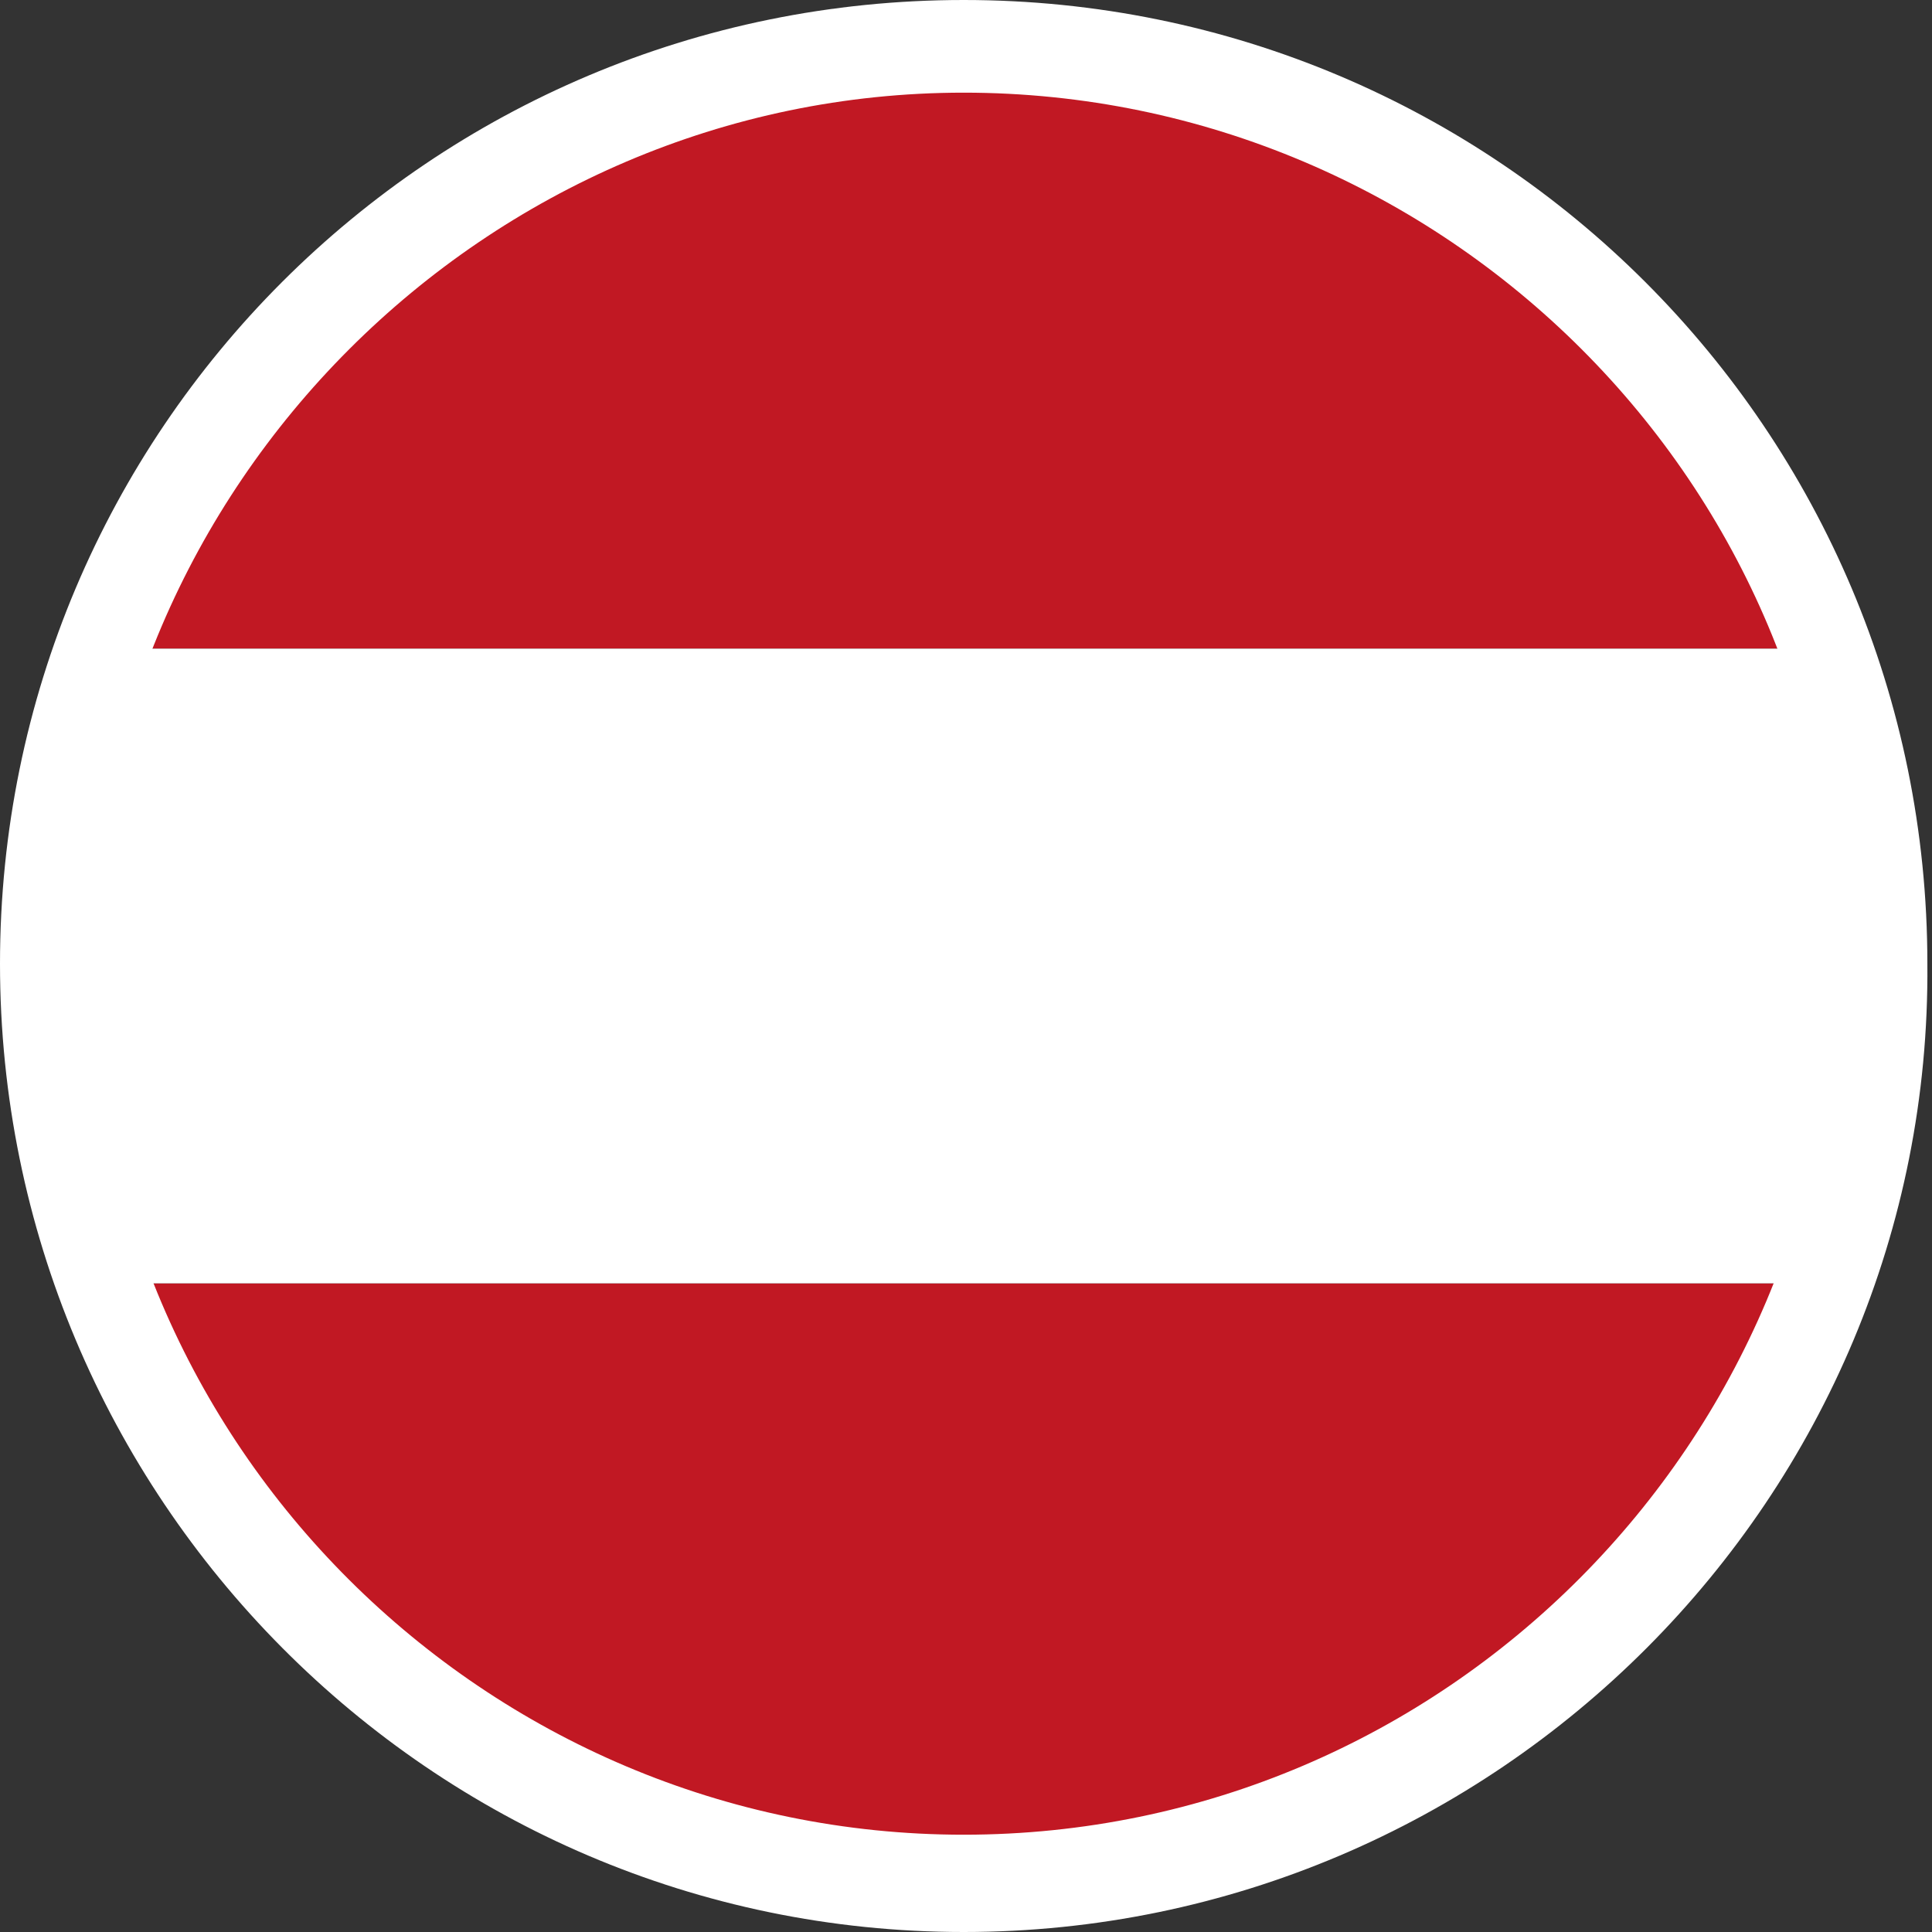
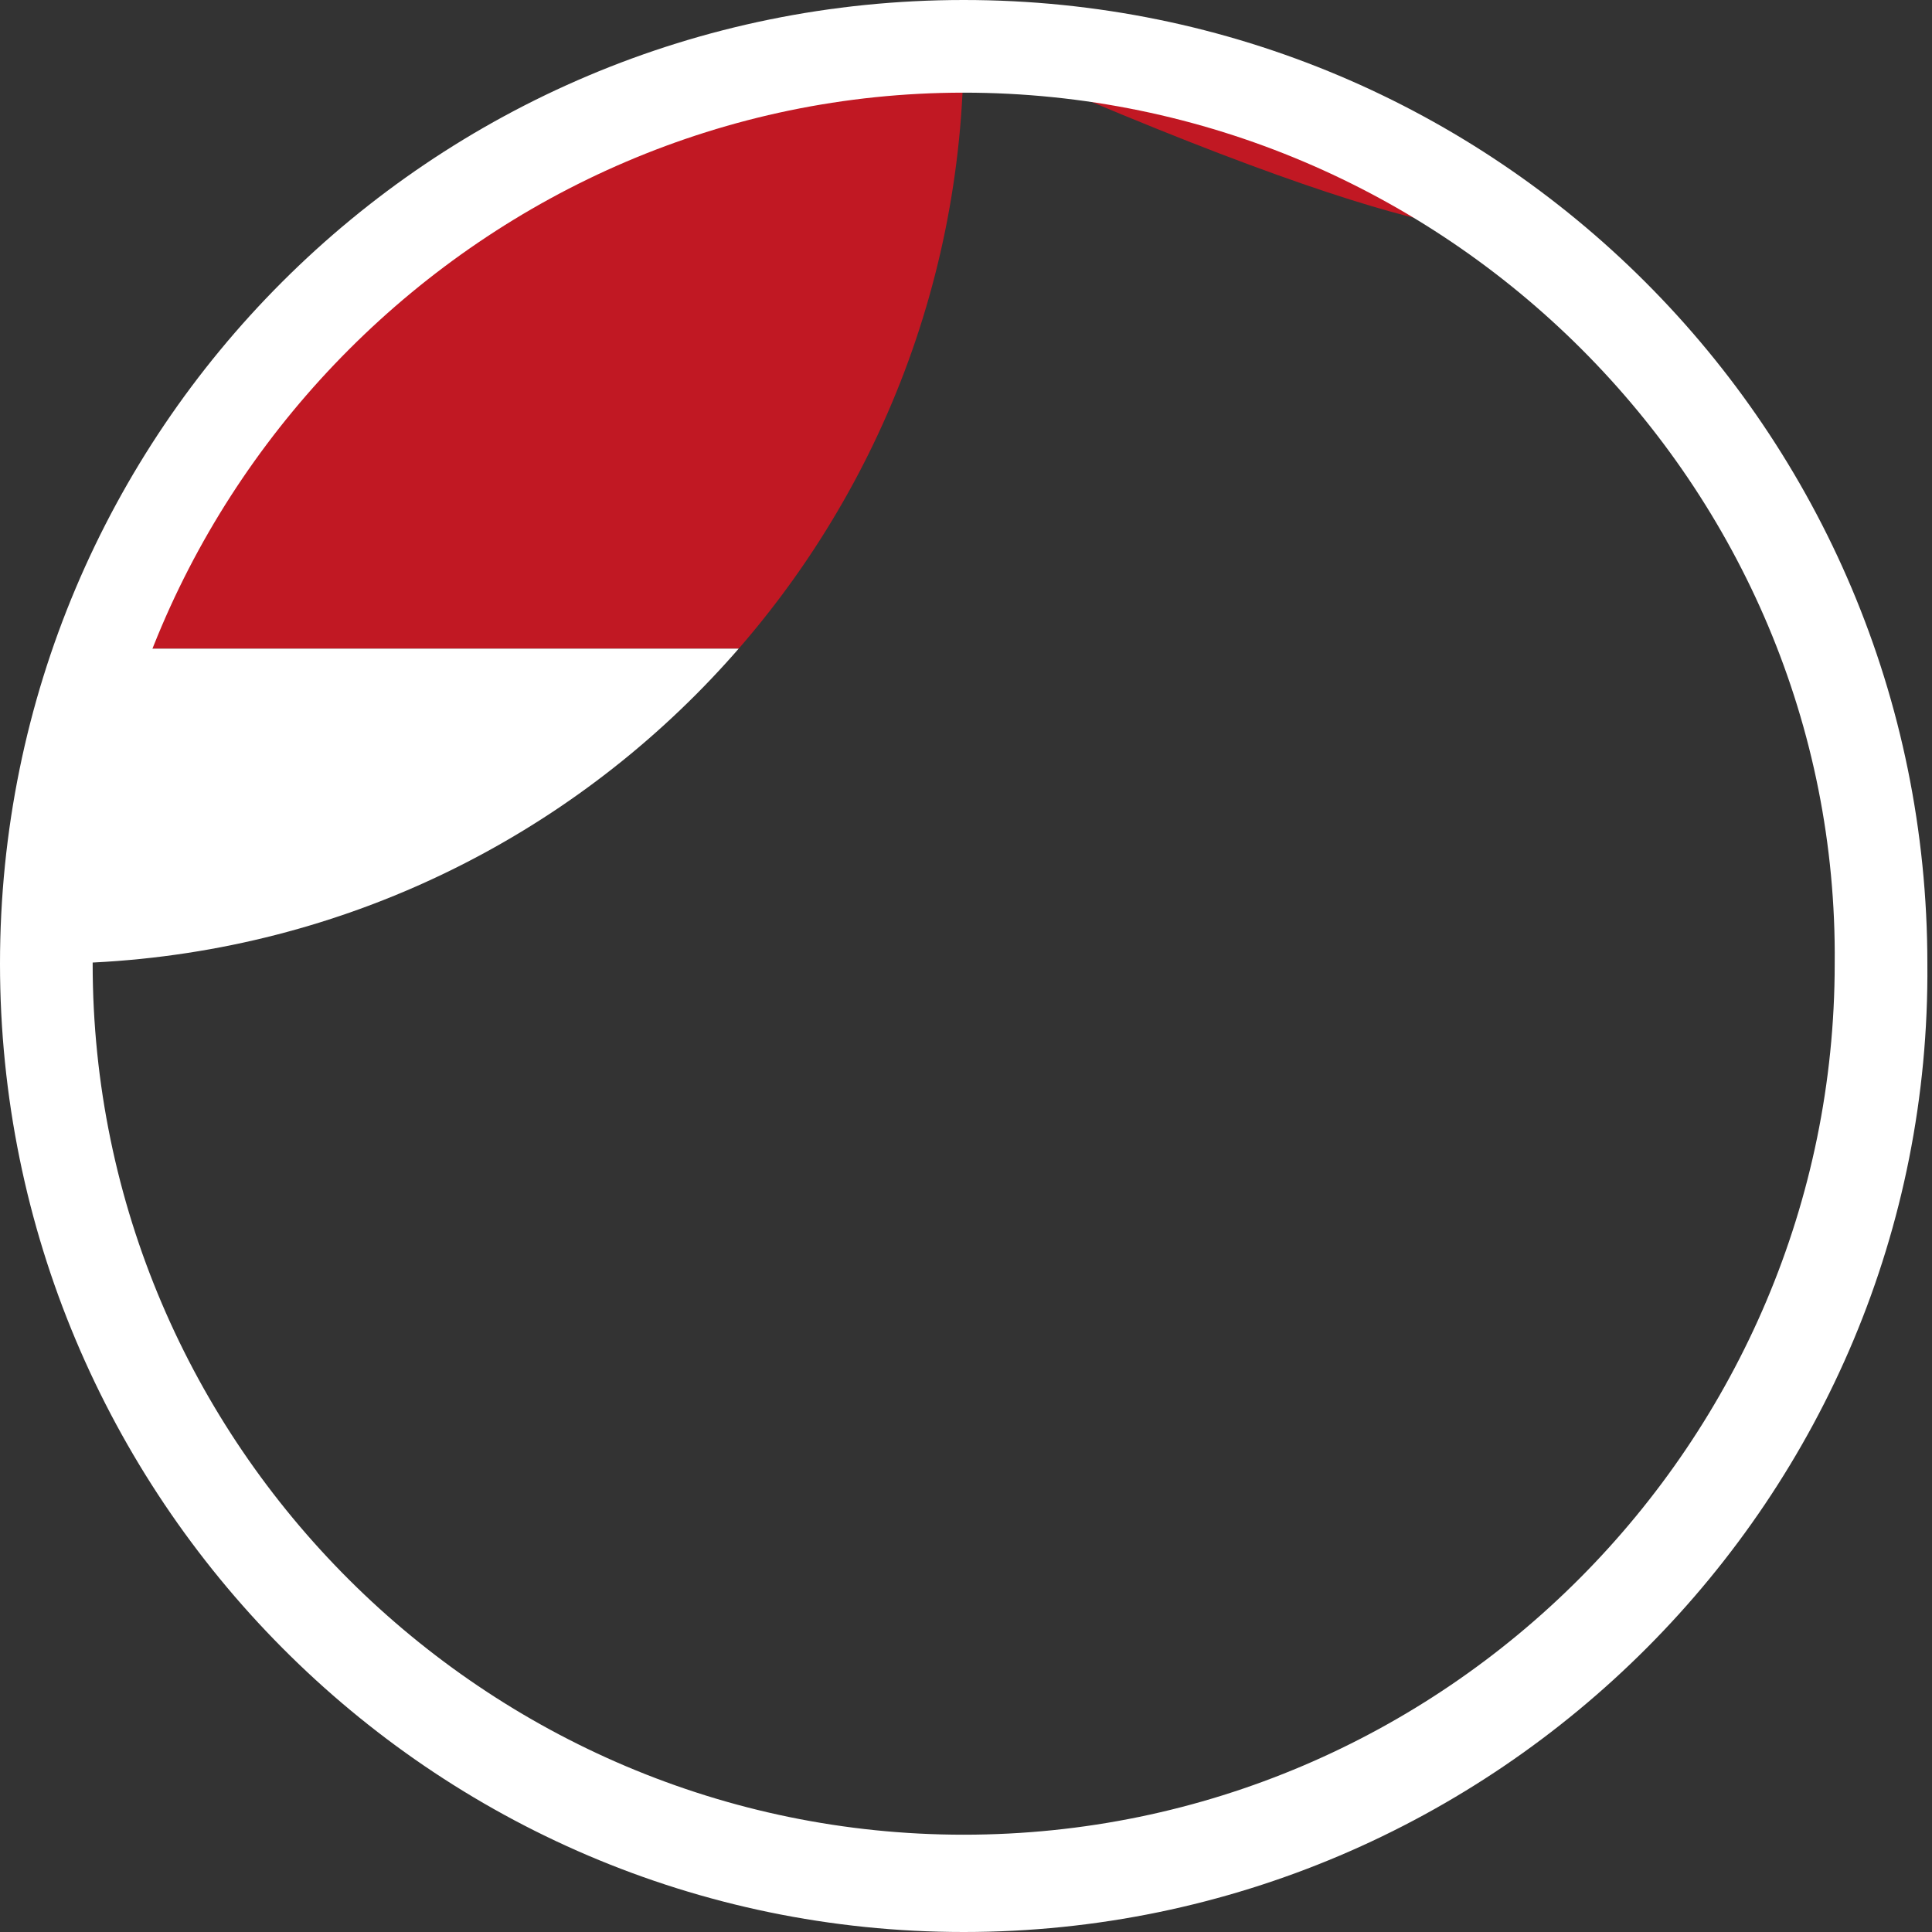
<svg xmlns="http://www.w3.org/2000/svg" xmlns:xlink="http://www.w3.org/1999/xlink" version="1.1" id="Layer_1" x="0px" y="0px" viewBox="0 0 41.7 41.7" style="enable-background:new 0 0 41.7 41.7;" xml:space="preserve">
  <rect x="0" y="0" width="41.7" height="41.7" fill="#333333" stroke="none" />
  <style type="text/css">
	.st0{clip-path:url(#SVGID_2_);}
	.st1{fill:#C11823;}
	.st2{fill:#FFFFFF;}
</style>
  <g>
    <g>
      <defs>
-         <path id="SVGID_1_" d="M1,20.8c0,11,8.9,19.8,19.8,19.8c11,0,19.8-8.9,19.8-19.8C40.7,9.9,31.8,1,20.8,1C9.9,1,1,9.9,1,20.8" />
+         <path id="SVGID_1_" d="M1,20.8c11,0,19.8-8.9,19.8-19.8C40.7,9.9,31.8,1,20.8,1C9.9,1,1,9.9,1,20.8" />
      </defs>
      <clipPath id="SVGID_2_">
        <use xlink:href="#SVGID_1_" style="overflow:visible;" />
      </clipPath>
      <g class="st0">
        <rect x="-14.5" y="0.3" class="st1" width="70.6" height="13.7" />
      </g>
      <g class="st0">
-         <rect x="-14.5" y="27.7" class="st1" width="70.6" height="13.7" />
-       </g>
+         </g>
      <g class="st0">
        <rect x="-14.5" y="14" class="st2" width="70.6" height="13.7" />
      </g>
    </g>
    <g>
      <path class="st2" d="M20.8,41.7C9.3,41.7,0,32.3,0,20.8C0,9.3,9.3,0,20.8,0c11.5,0,20.8,9.3,20.8,20.8    C41.7,32.3,32.3,41.7,20.8,41.7z M20.8,2C10.5,2,2,10.5,2,20.8c0,10.4,8.5,18.8,18.8,18.8c10.4,0,18.8-8.5,18.8-18.8    C39.7,10.5,31.2,2,20.8,2z" />
    </g>
  </g>
</svg>